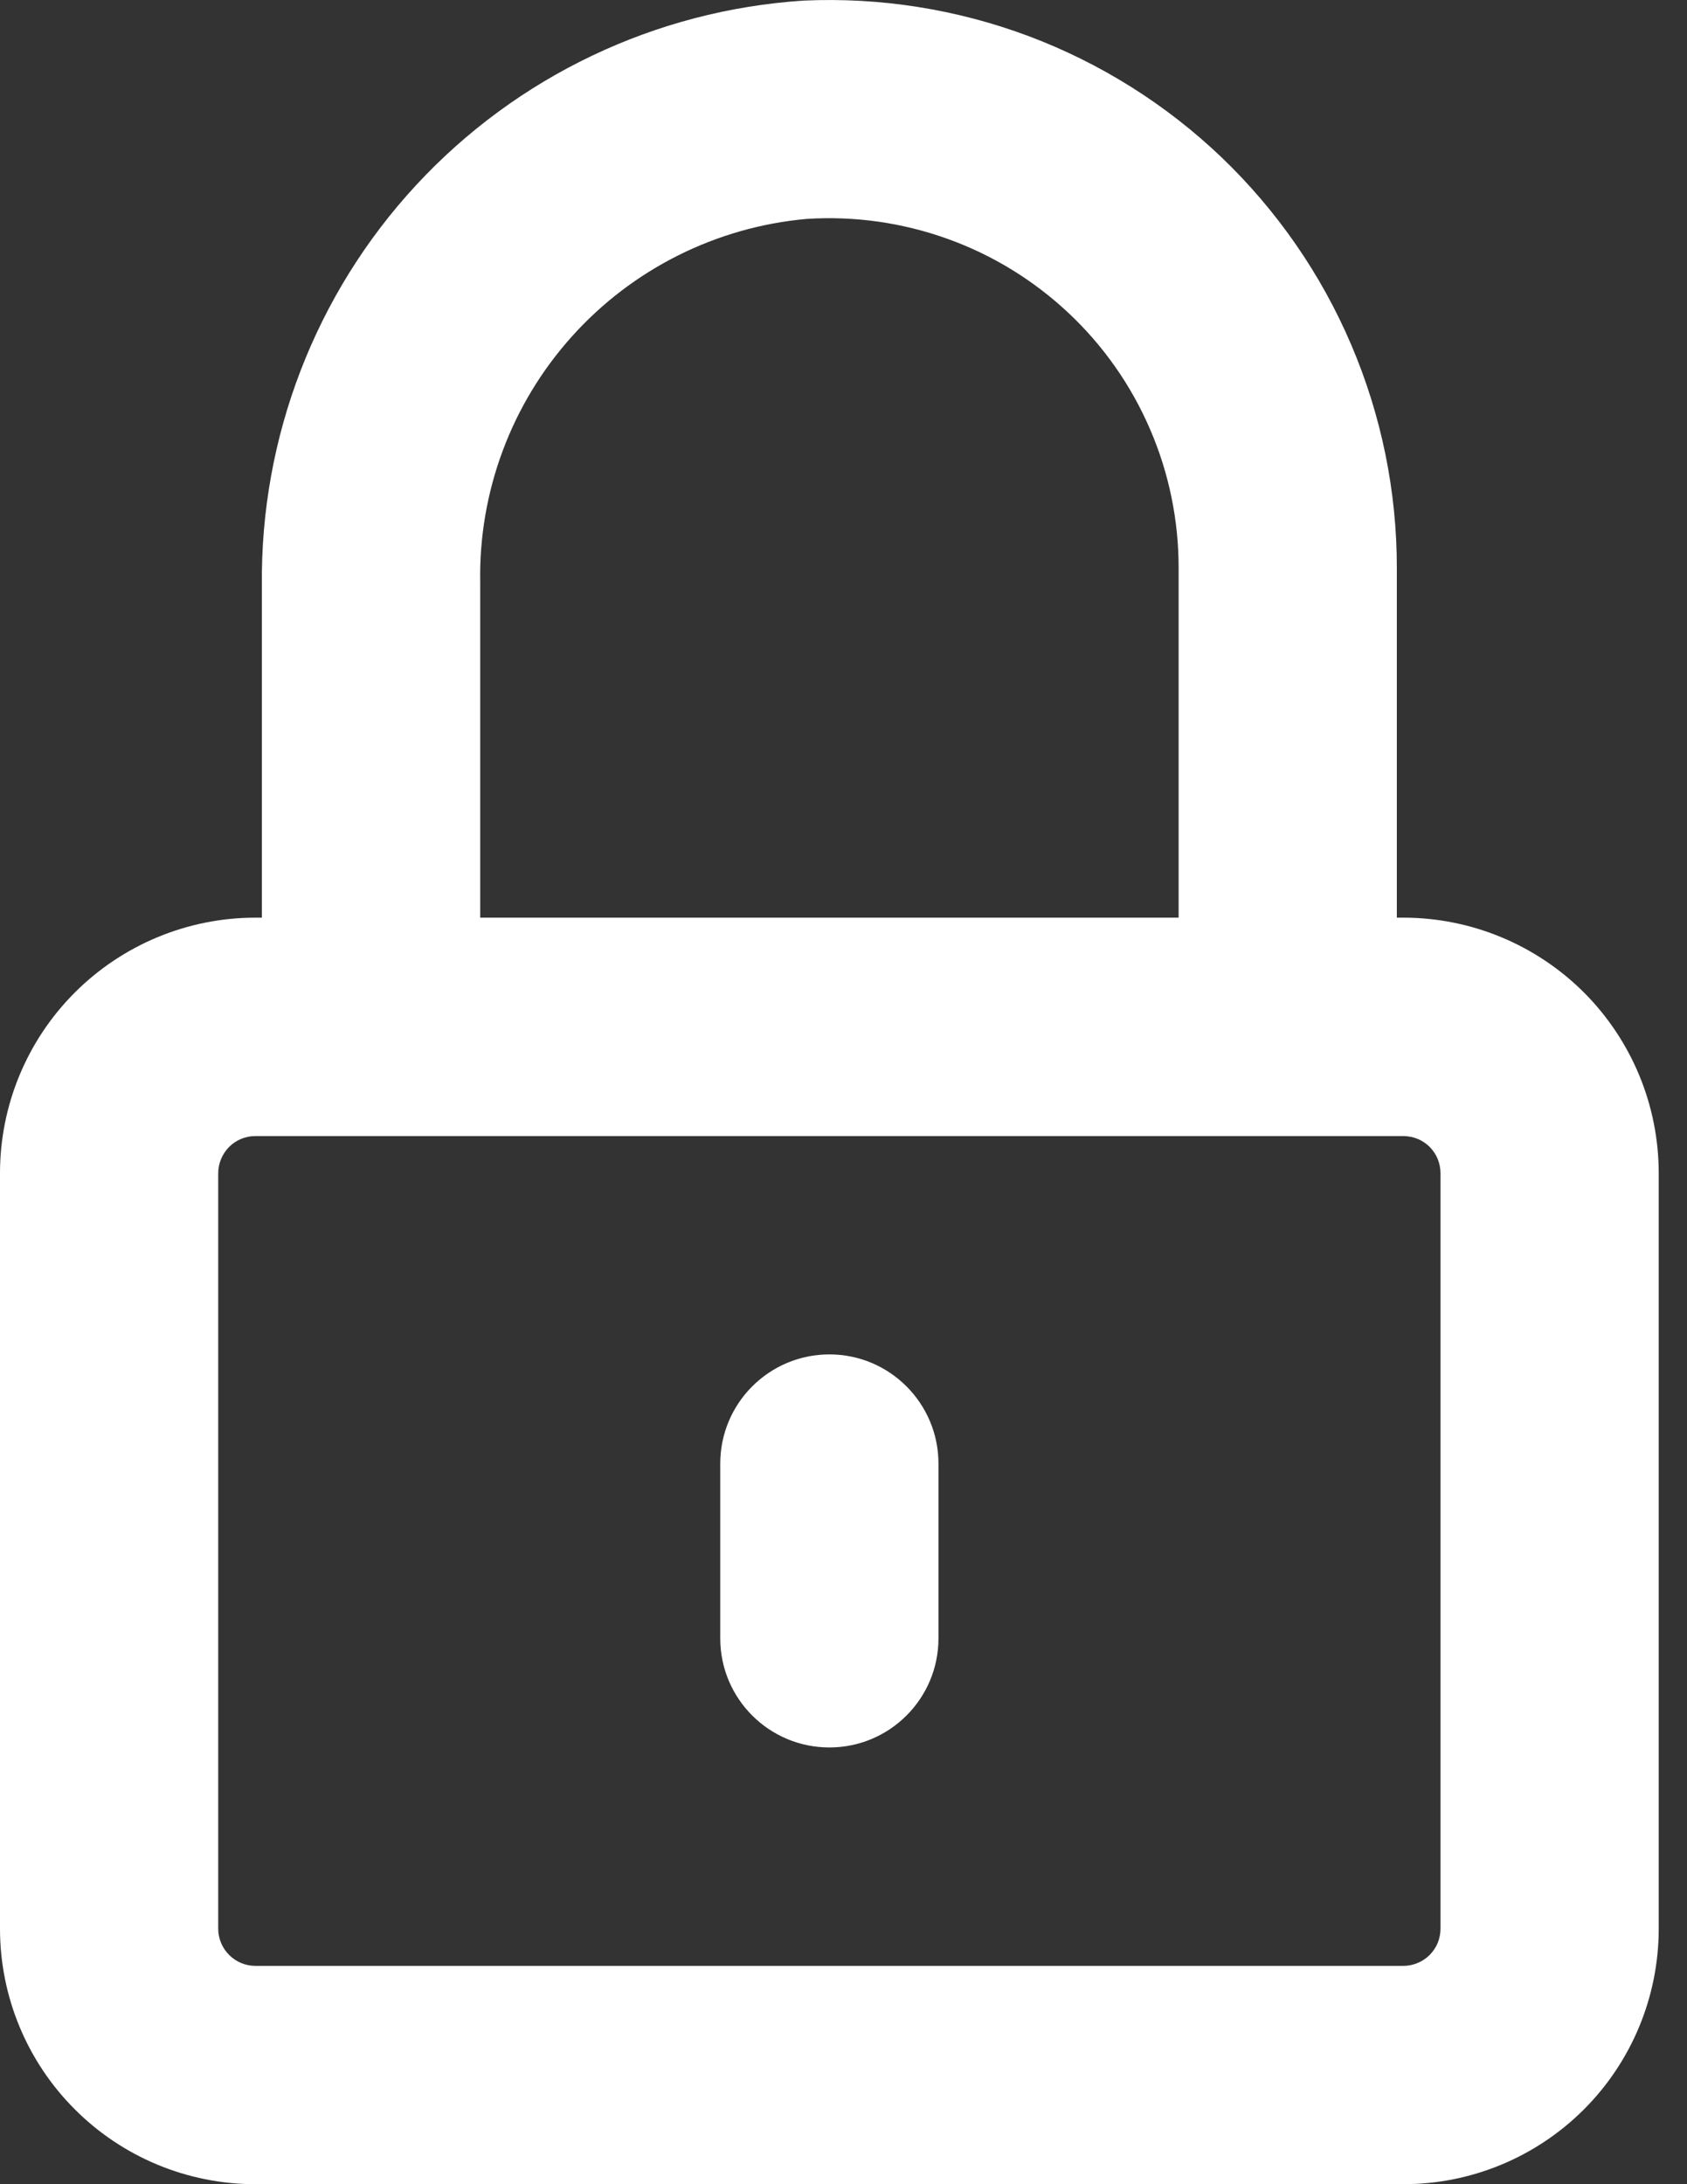
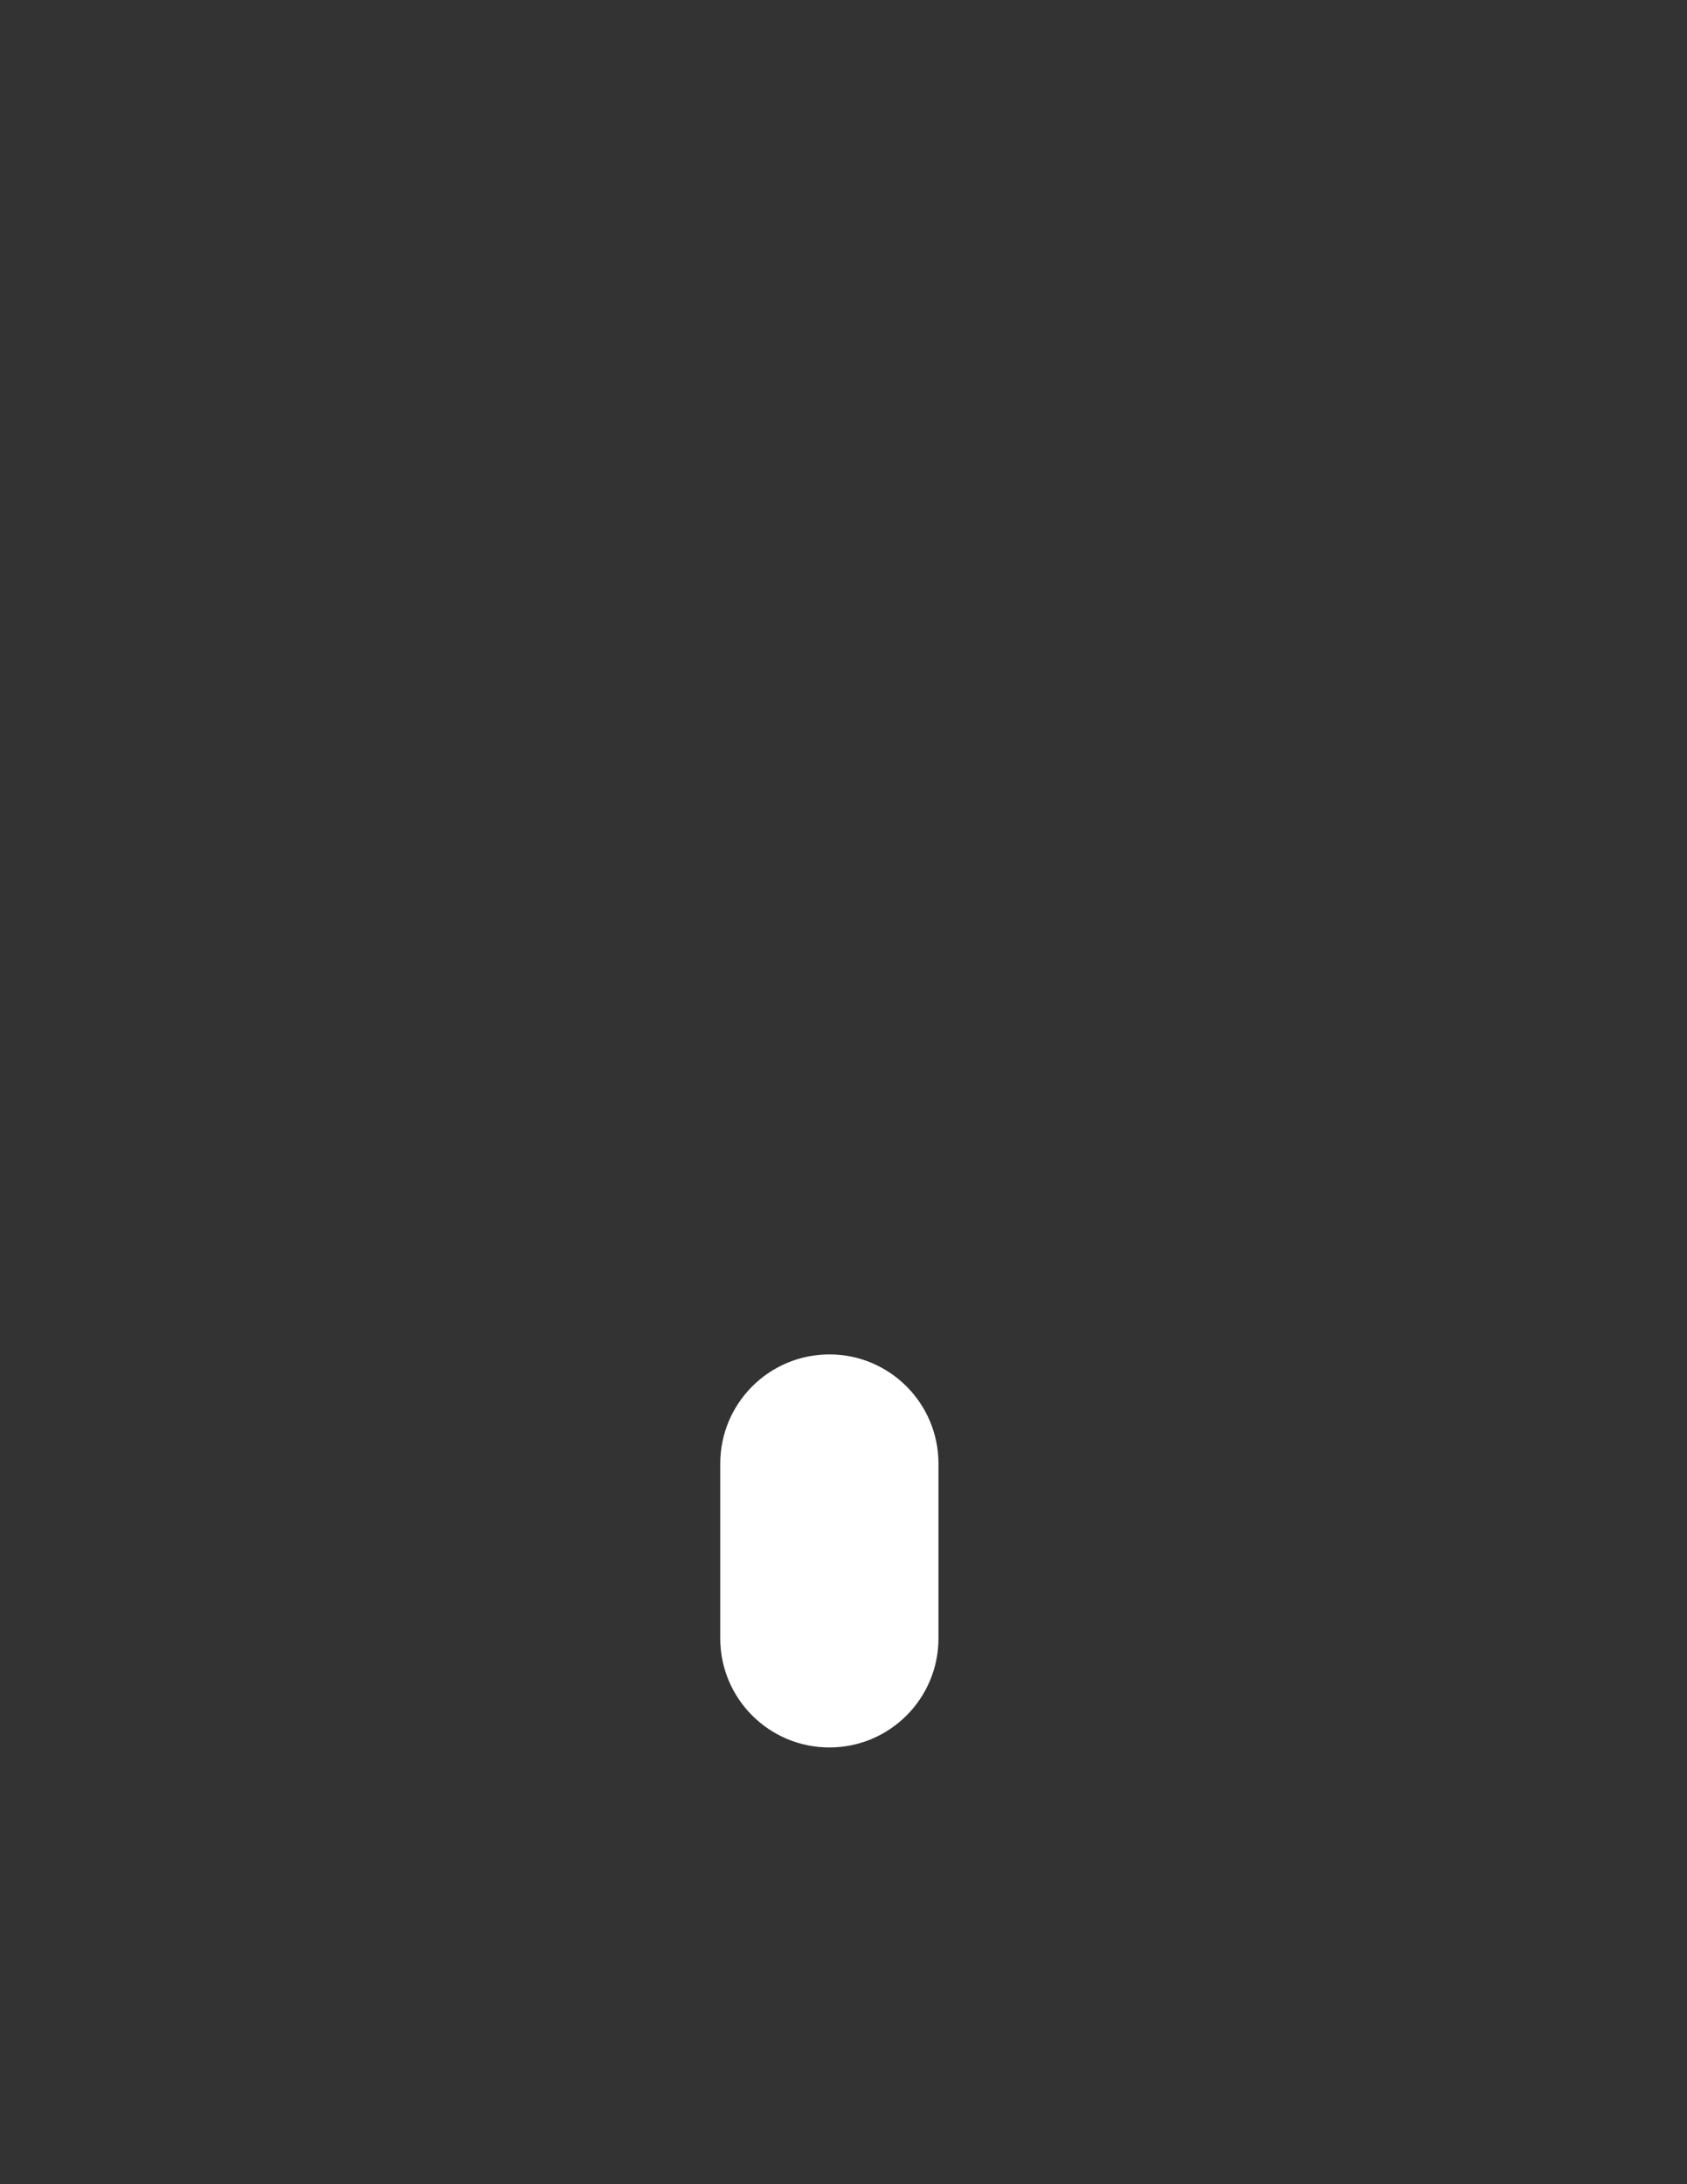
<svg xmlns="http://www.w3.org/2000/svg" width="17" height="22" viewBox="0 0 17 22" fill="none">
  <rect x="0" y="0" width="17" height="22" fill="#333333" stroke="none" />
-   <path d="M4.839 9.903V5.865C4.823 4.952 5.153 4.067 5.764 3.388C6.374 2.709 7.22 2.286 8.129 2.205C8.61 2.174 9.092 2.242 9.546 2.405C10 2.567 10.415 2.822 10.767 3.152C11.118 3.481 11.398 3.88 11.589 4.323C11.78 4.765 11.878 5.242 11.877 5.724V9.243H2.573C1.891 9.243 1.236 9.515 0.754 9.997C0.271 10.48 0 11.134 0 11.817L0 19.427C0 20.109 0.271 20.764 0.754 21.246C1.236 21.729 1.891 22 2.573 22H14.142C14.825 22 15.479 21.729 15.962 21.246C16.444 20.764 16.715 20.109 16.715 19.427V11.817C16.715 11.134 16.444 10.48 15.962 9.997C15.479 9.515 14.825 9.243 14.142 9.243H14.076V5.724C14.077 4.951 13.921 4.186 13.617 3.474C13.314 2.763 12.869 2.121 12.311 1.586C11.752 1.052 11.09 0.636 10.366 0.364C9.642 0.093 8.871 -0.029 8.098 0.006C6.607 0.103 5.209 0.768 4.193 1.865C3.178 2.961 2.622 4.406 2.639 5.9V9.903M14.516 19.427C14.516 19.476 14.506 19.524 14.488 19.57C14.469 19.615 14.441 19.656 14.407 19.691C14.372 19.726 14.331 19.753 14.285 19.772C14.24 19.791 14.191 19.801 14.142 19.801H2.573C2.474 19.801 2.379 19.761 2.309 19.691C2.239 19.621 2.199 19.526 2.199 19.427V11.817C2.199 11.718 2.239 11.623 2.309 11.552C2.379 11.482 2.474 11.443 2.573 11.443H14.142C14.191 11.443 14.24 11.453 14.285 11.471C14.331 11.49 14.372 11.518 14.407 11.552C14.441 11.587 14.469 11.628 14.488 11.674C14.506 11.719 14.516 11.768 14.516 11.817V19.427Z" fill="white" />
  <path d="M9.457 14.742C9.457 14.135 8.965 13.642 8.358 13.642C7.75 13.642 7.258 14.135 7.258 14.742V16.502C7.258 17.109 7.75 17.601 8.358 17.601C8.965 17.601 9.457 17.109 9.457 16.502V14.742Z" fill="white" />
</svg>